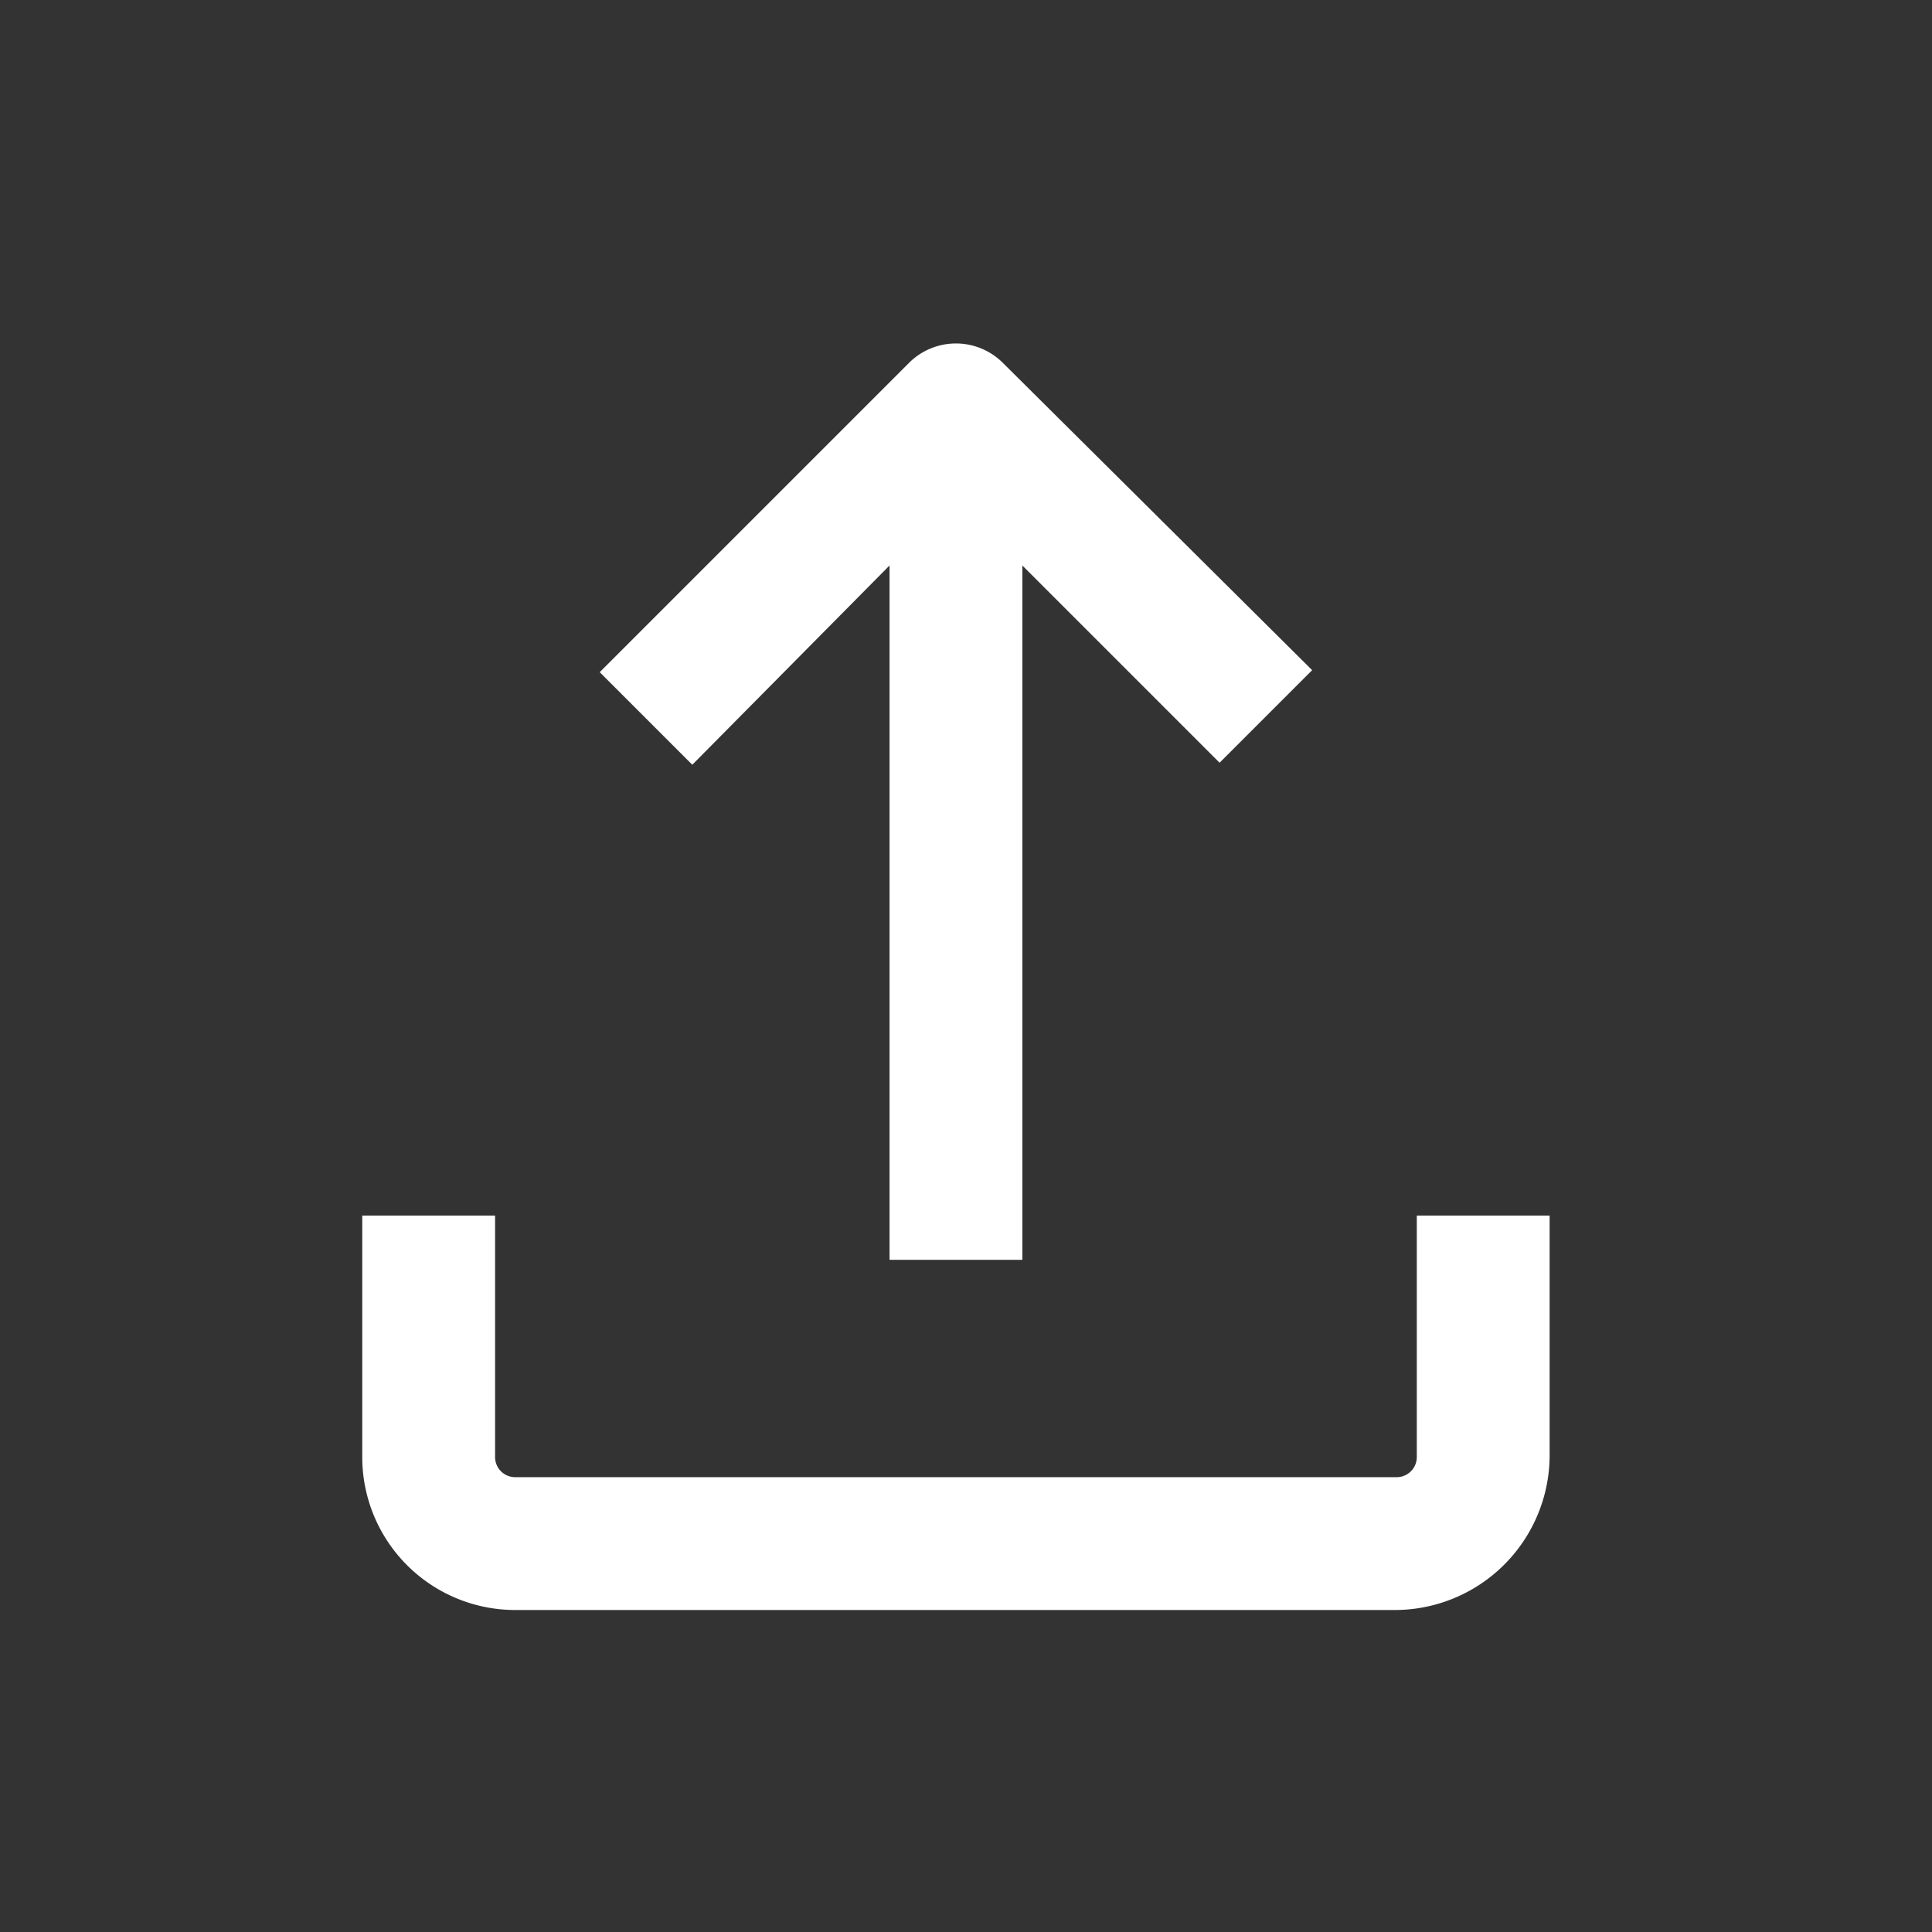
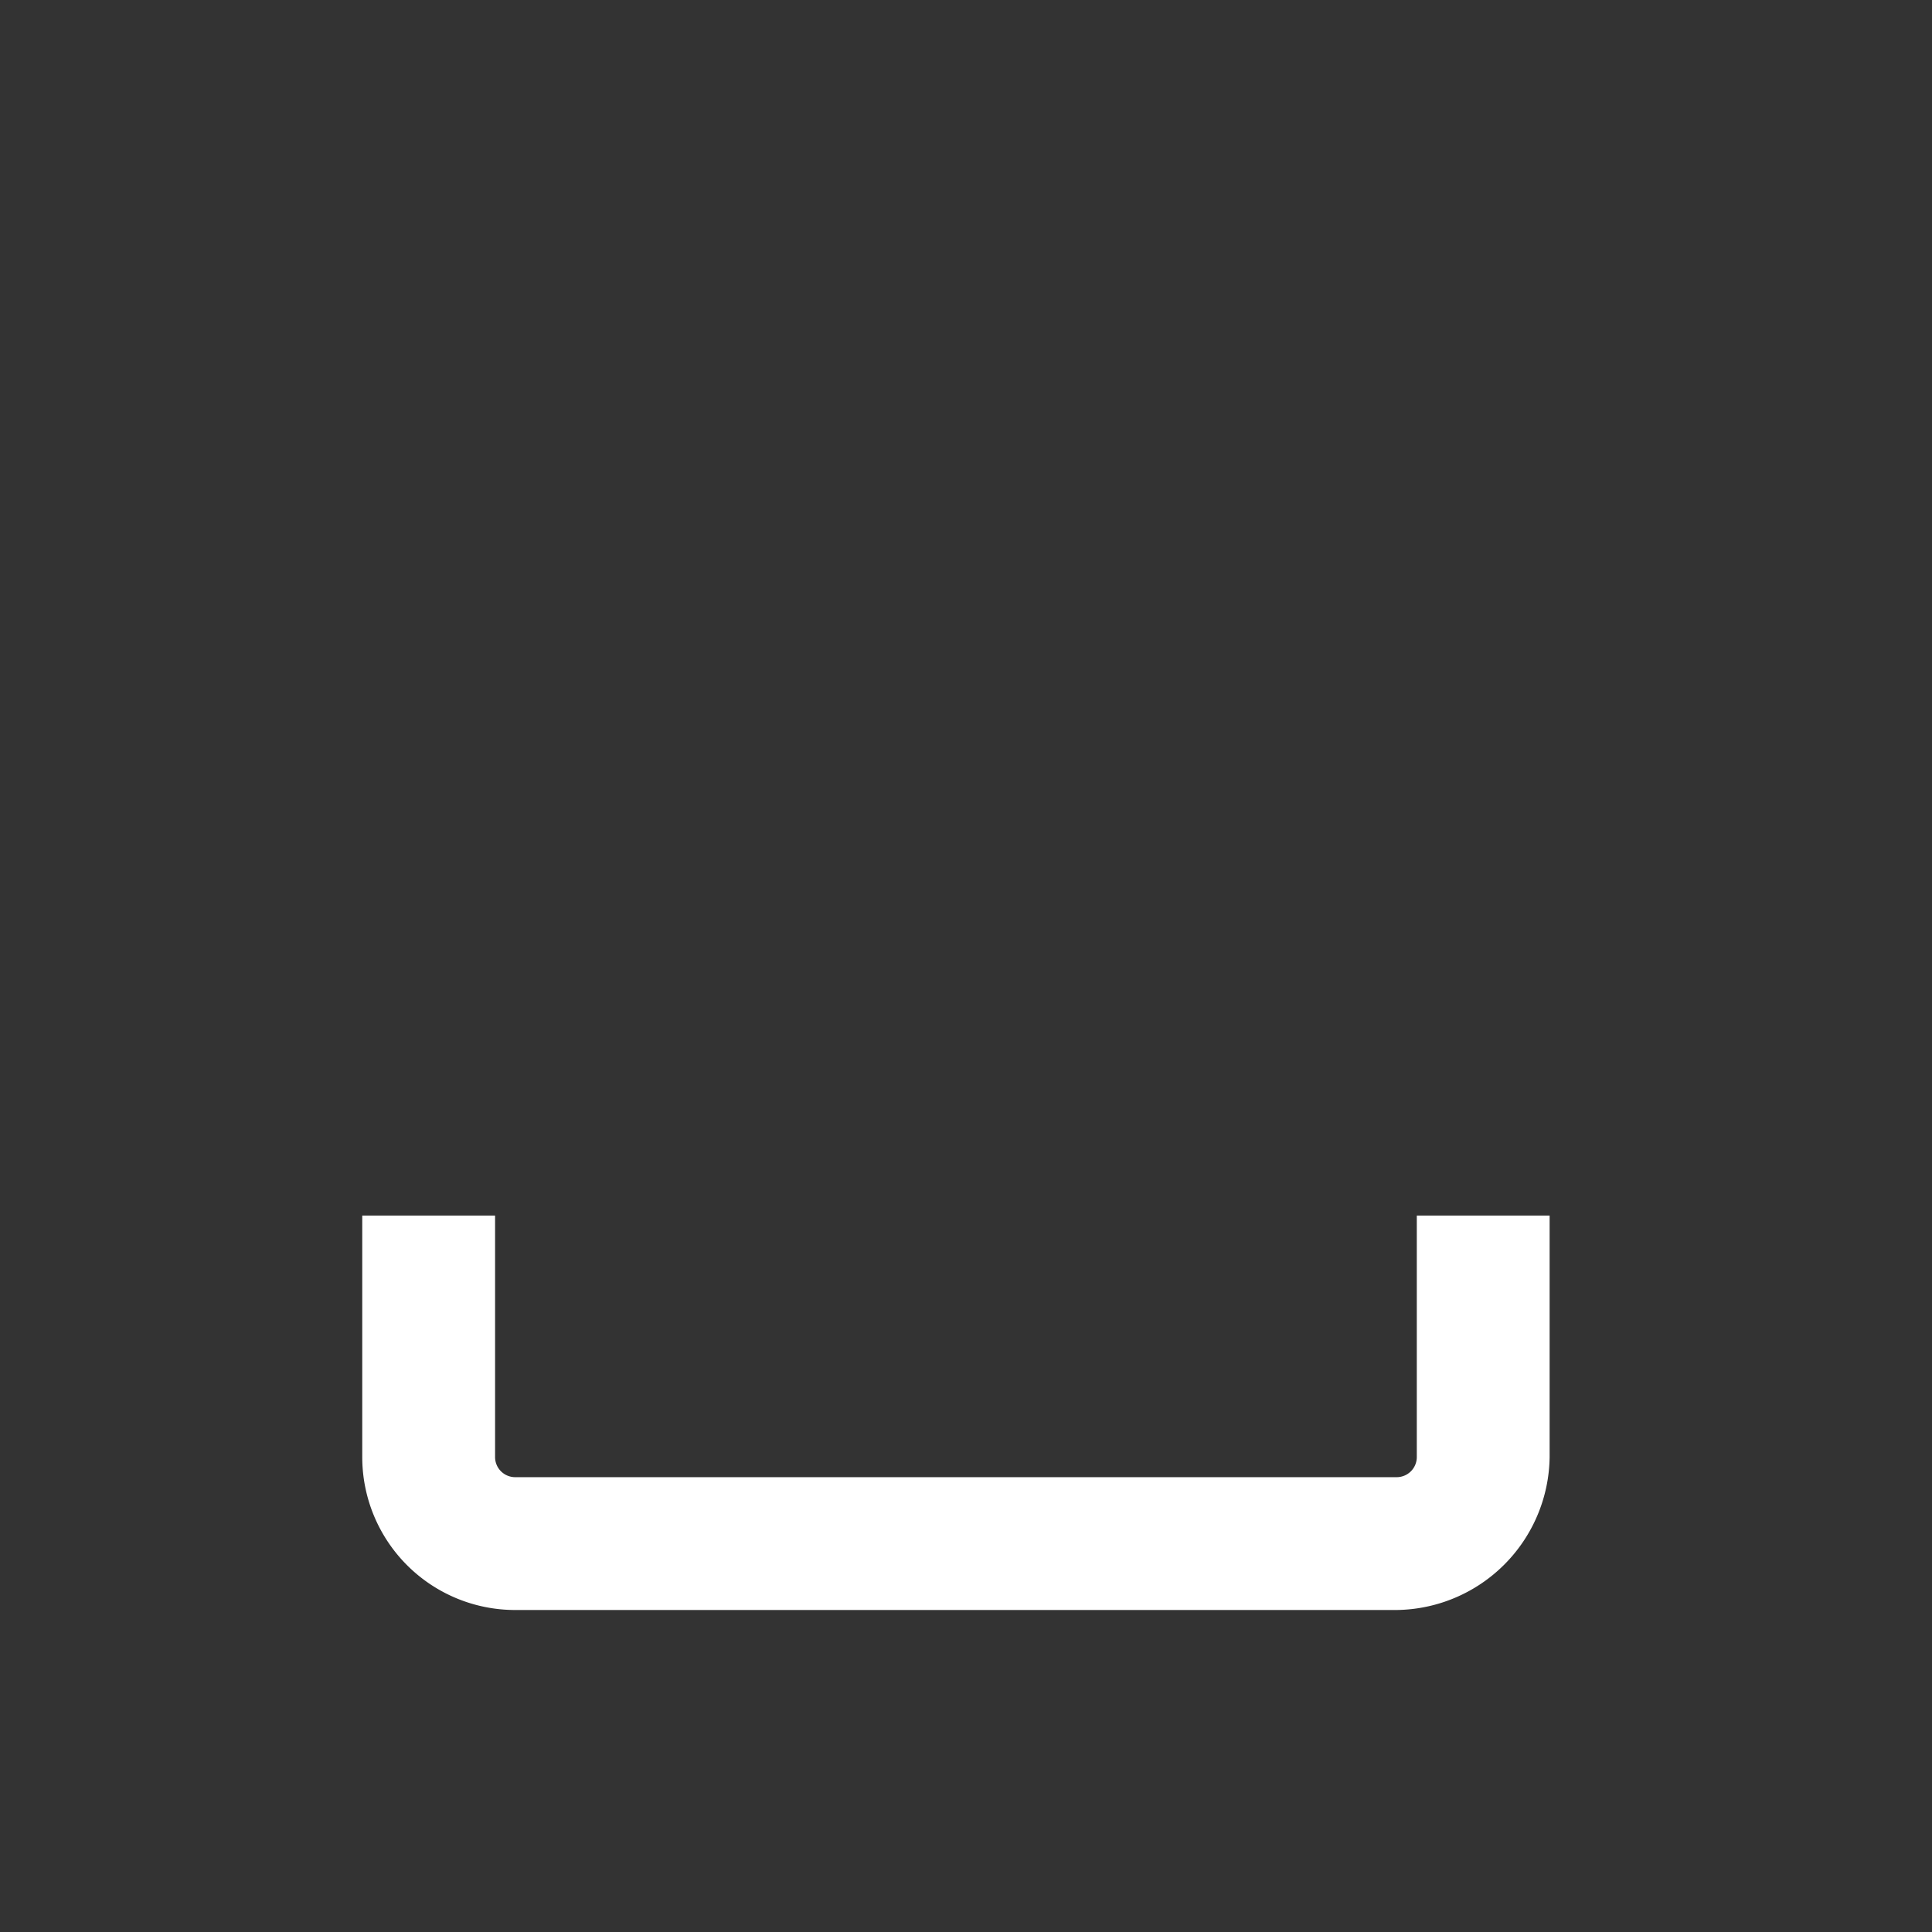
<svg xmlns="http://www.w3.org/2000/svg" fill="none" viewBox="0 0 96 96">
  <rect x="0" y="0" width="96" height="96" fill="#333333" stroke="none" />
  <path fill="#fff" d="M18 72.4a7.6 7.6 0 0 0 7.6 7.6h43.8a7.7 7.7 0 0 0 7.6-7.6v-12h-6.6v12a1 1 0 0 1-1 1H25.6a1 1 0 0 1-1-1v-12H18v12Z" />
-   <path fill="#fff" d="M44.2 62.6V28.1L34.4 38l-4.6-4.6L45.2 18a3.3 3.3 0 0 1 4.6 0l15.4 15.3-4.6 4.6-9.8-9.8v34.5h-6.6Z" />
</svg>